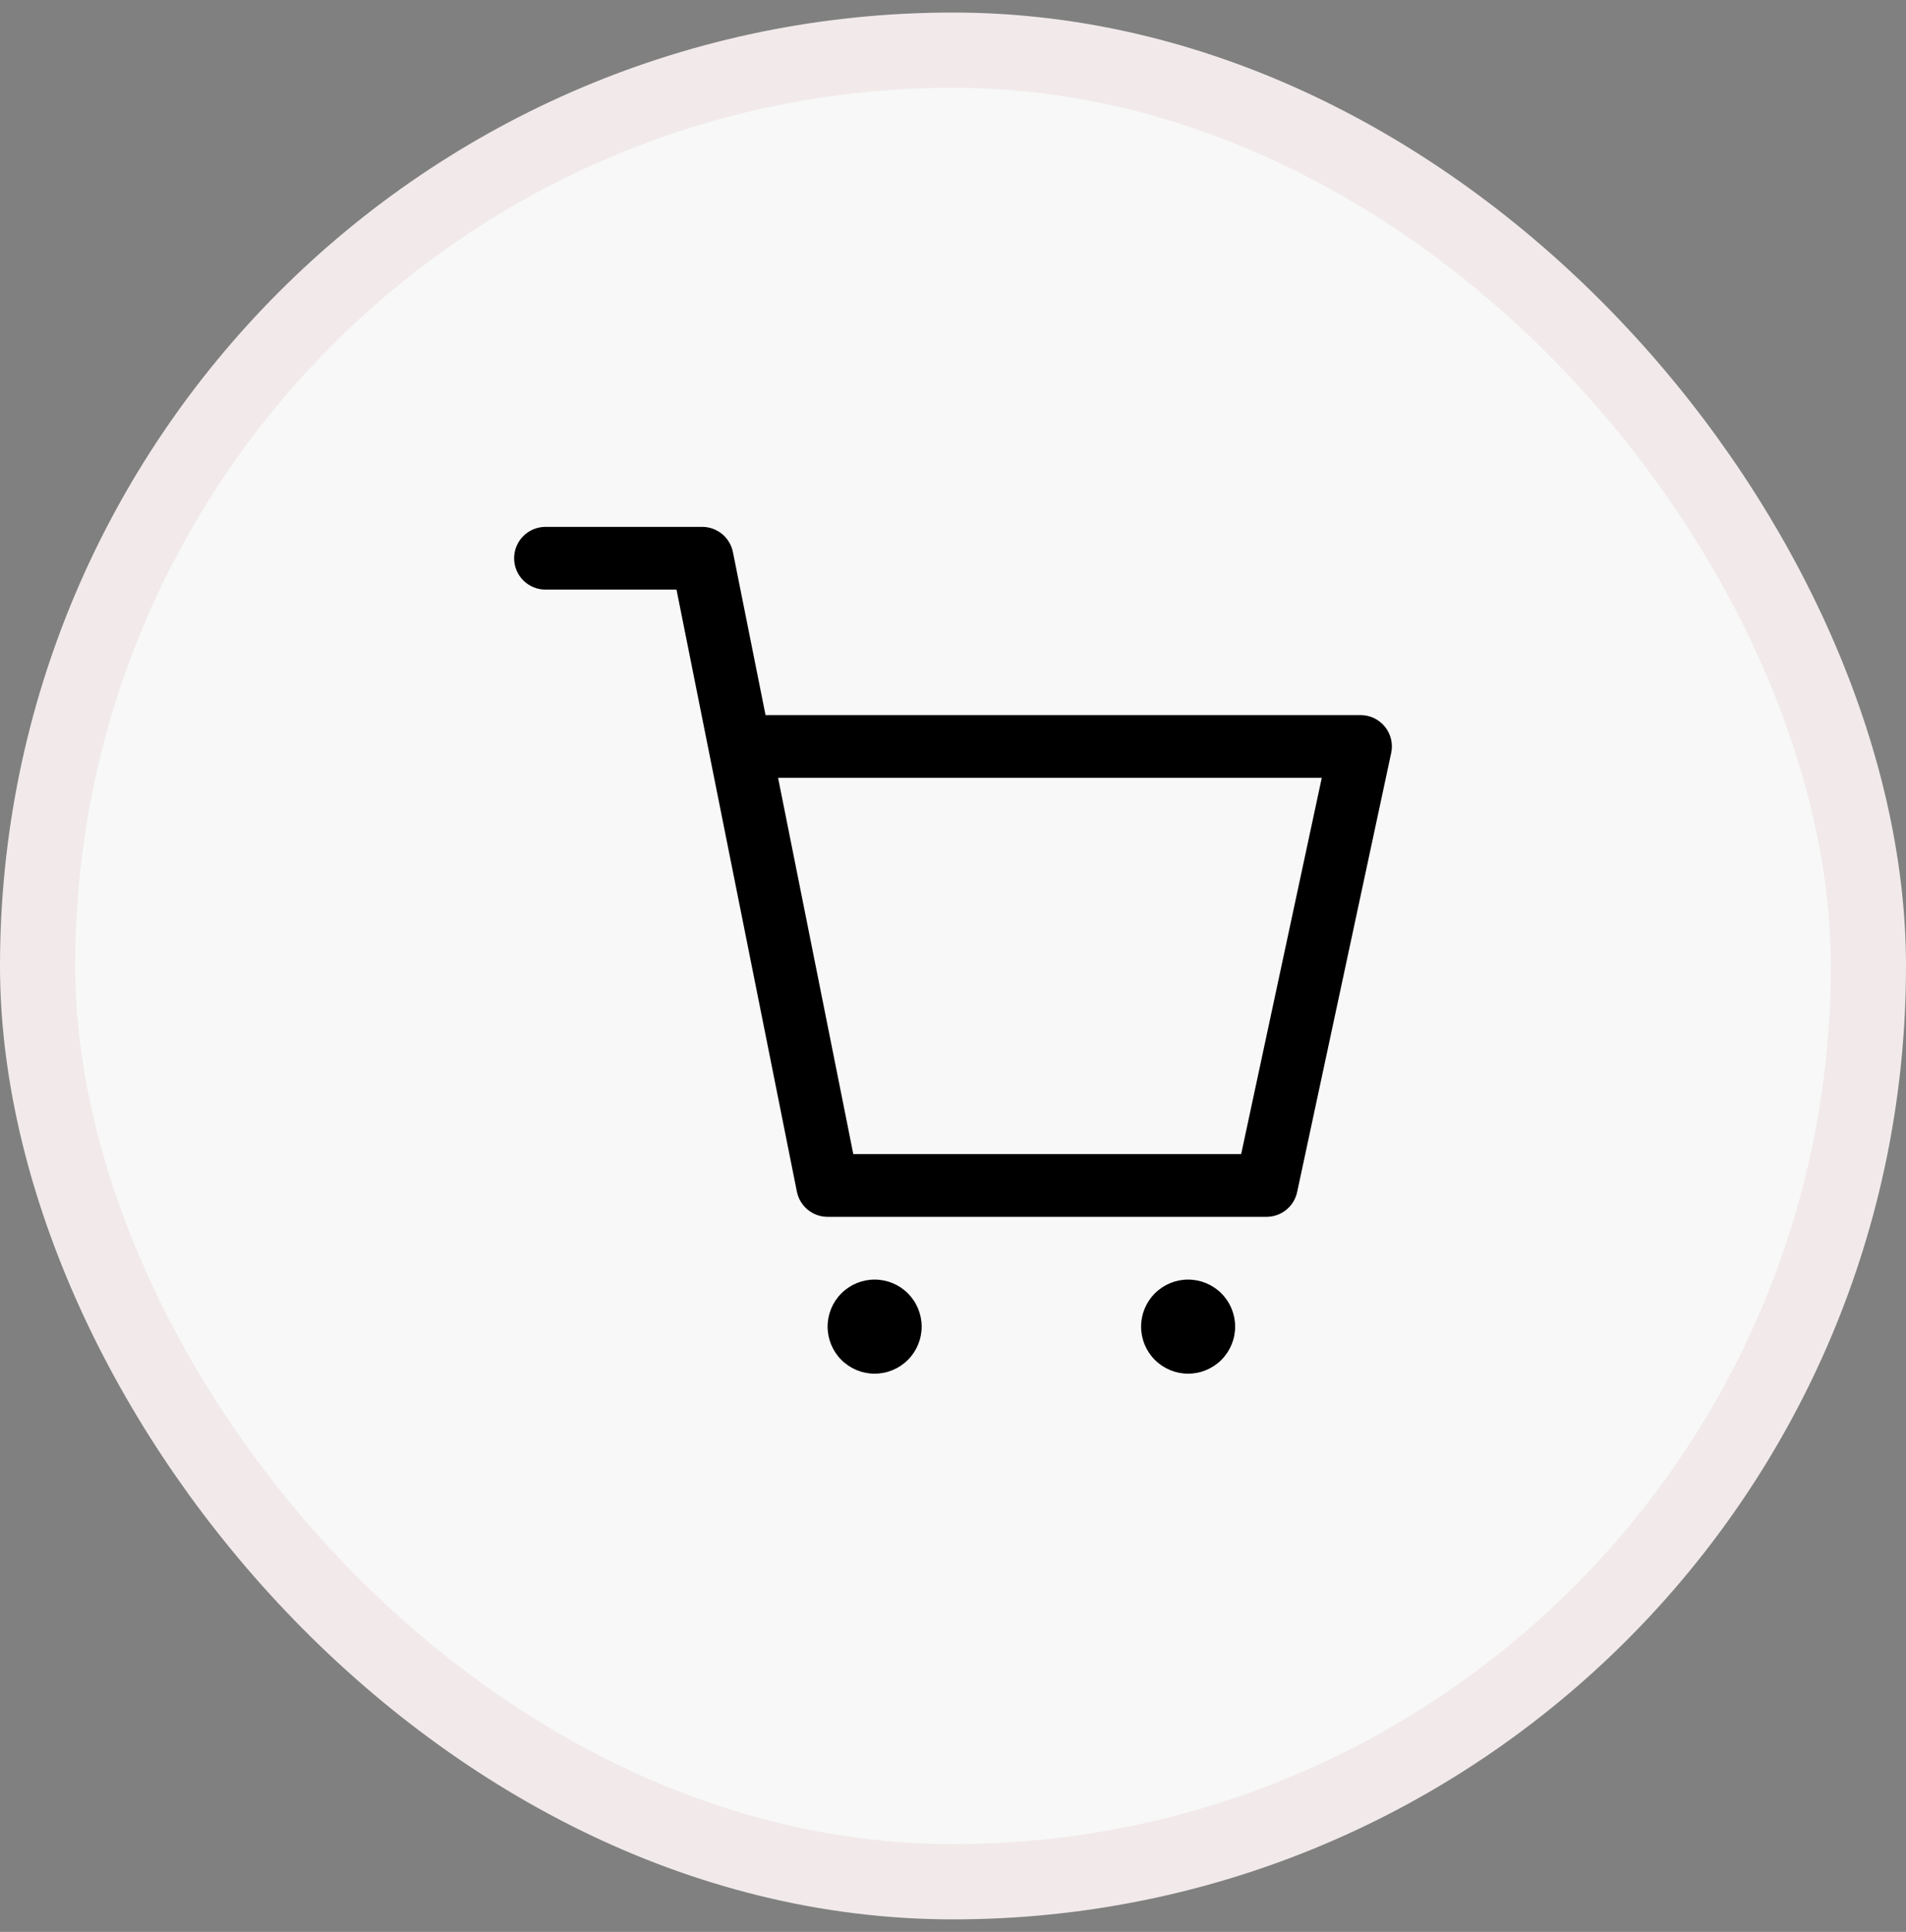
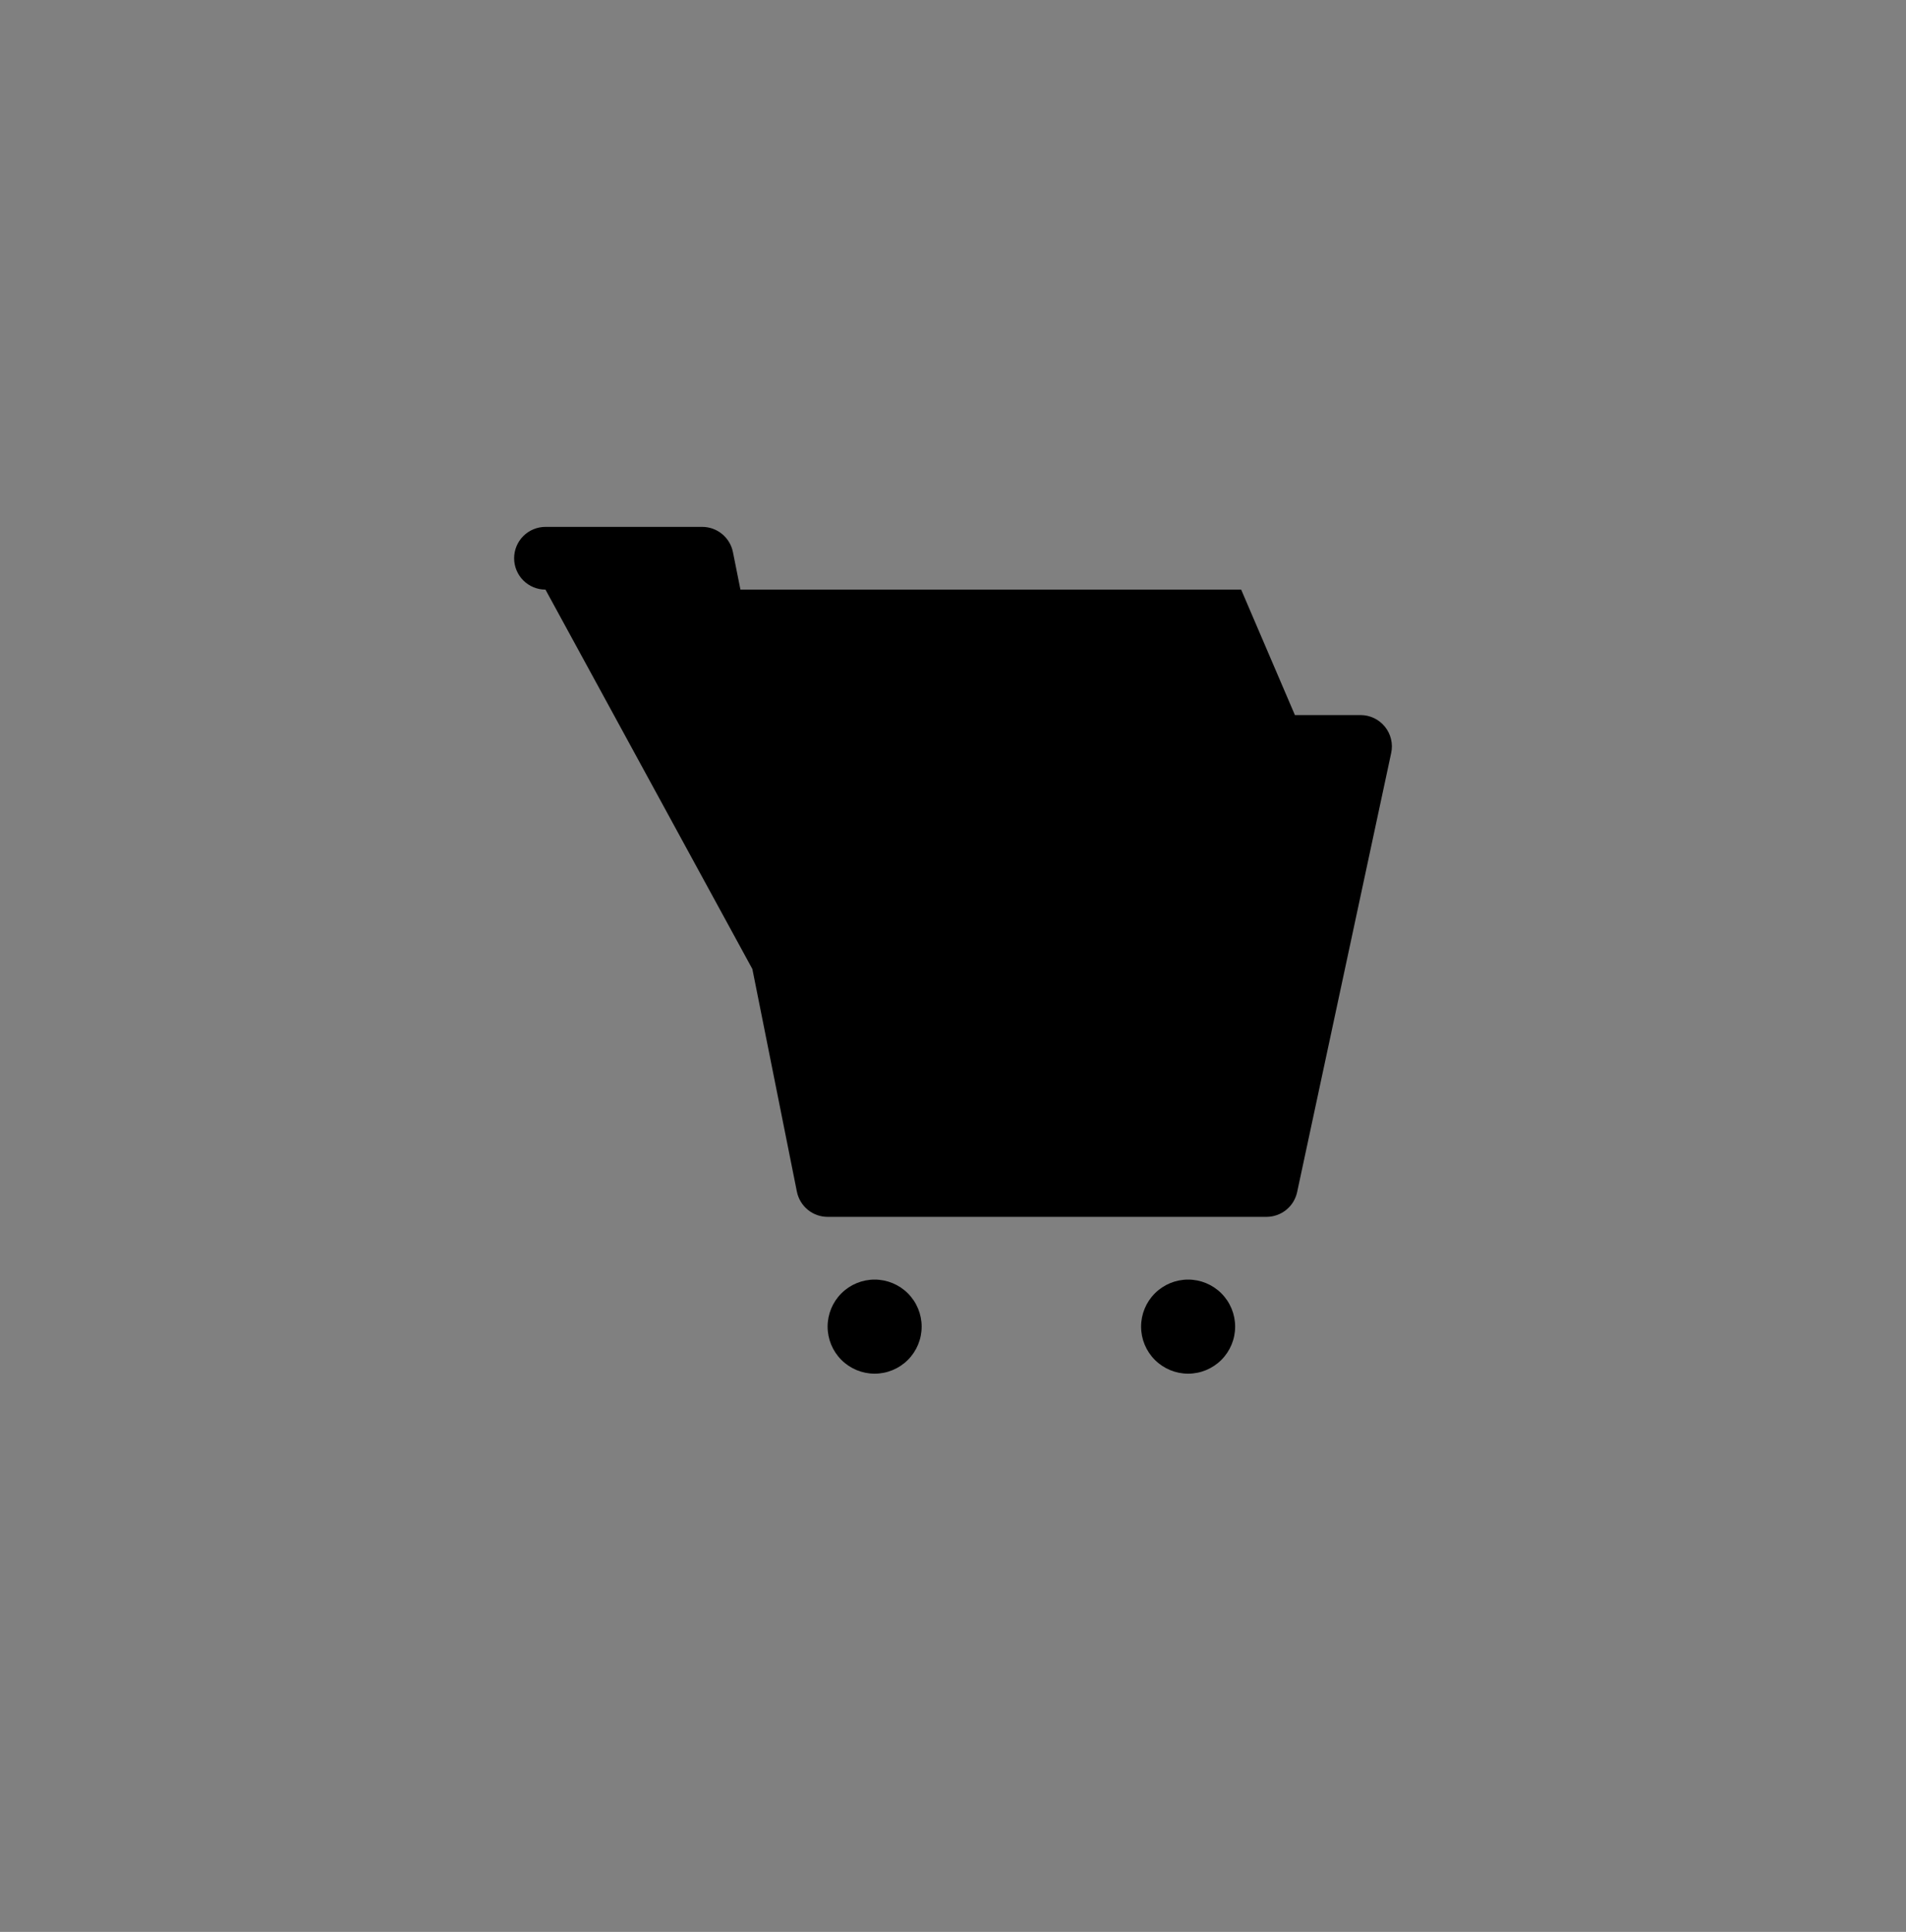
<svg xmlns="http://www.w3.org/2000/svg" width="76" height="77" viewBox="0 0 76 77" fill="none">
  <rect x="0" y="0" width="76" height="77" fill="#808080" stroke="none" />
-   <rect x="1.5" y="2" width="73" height="73" rx="36.5" fill="#F8F8F8" />
-   <rect x="1.5" y="2" width="73" height="73" rx="36.5" stroke="#F2EAEA" stroke-width="3" />
-   <path d="M34.875 54.75C34.378 54.75 33.901 54.553 33.549 54.201C33.197 53.849 33 53.372 33 52.875C33 52.378 33.197 51.901 33.549 51.549C33.901 51.197 34.378 51 34.875 51C35.372 51 35.849 51.197 36.201 51.549C36.553 51.901 36.75 52.378 36.75 52.875C36.75 53.372 36.553 53.849 36.201 54.201C35.849 54.553 35.372 54.75 34.875 54.75ZM47.375 54.75C46.878 54.75 46.401 54.553 46.049 54.201C45.697 53.849 45.5 53.372 45.5 52.875C45.5 52.378 45.697 51.901 46.049 51.549C46.401 51.197 46.878 51 47.375 51C47.872 51 48.349 51.197 48.701 51.549C49.053 51.901 49.25 52.378 49.25 52.875C49.25 53.372 49.053 53.849 48.701 54.201C48.349 54.553 47.872 54.75 47.375 54.75ZM21.75 23.5C21.419 23.5 21.101 23.368 20.866 23.134C20.632 22.899 20.5 22.581 20.5 22.25C20.5 21.919 20.632 21.601 20.866 21.366C21.101 21.132 21.419 21 21.75 21H28C28.289 21 28.569 21.1 28.792 21.284C29.015 21.467 29.168 21.722 29.225 22.005L30.525 28.5H54.25C54.437 28.5 54.621 28.542 54.789 28.622C54.957 28.702 55.105 28.819 55.222 28.964C55.34 29.109 55.423 29.279 55.466 29.46C55.51 29.641 55.512 29.83 55.472 30.012L51.722 47.513C51.662 47.792 51.508 48.043 51.286 48.222C51.063 48.402 50.786 48.5 50.5 48.5H33C32.711 48.5 32.431 48.4 32.208 48.216C31.985 48.033 31.832 47.778 31.775 47.495L26.975 23.5H21.75ZM34.025 46H49.49L52.705 31H31.025L34.025 46Z" fill="black" />
+   <path d="M34.875 54.75C34.378 54.75 33.901 54.553 33.549 54.201C33.197 53.849 33 53.372 33 52.875C33 52.378 33.197 51.901 33.549 51.549C33.901 51.197 34.378 51 34.875 51C35.372 51 35.849 51.197 36.201 51.549C36.553 51.901 36.75 52.378 36.75 52.875C36.75 53.372 36.553 53.849 36.201 54.201C35.849 54.553 35.372 54.75 34.875 54.75ZM47.375 54.75C46.878 54.75 46.401 54.553 46.049 54.201C45.697 53.849 45.5 53.372 45.5 52.875C45.5 52.378 45.697 51.901 46.049 51.549C46.401 51.197 46.878 51 47.375 51C47.872 51 48.349 51.197 48.701 51.549C49.053 51.901 49.25 52.378 49.25 52.875C49.25 53.372 49.053 53.849 48.701 54.201C48.349 54.553 47.872 54.75 47.375 54.75ZM21.75 23.5C21.419 23.5 21.101 23.368 20.866 23.134C20.632 22.899 20.5 22.581 20.5 22.25C20.5 21.919 20.632 21.601 20.866 21.366C21.101 21.132 21.419 21 21.75 21H28C28.289 21 28.569 21.1 28.792 21.284C29.015 21.467 29.168 21.722 29.225 22.005L30.525 28.5H54.25C54.437 28.5 54.621 28.542 54.789 28.622C54.957 28.702 55.105 28.819 55.222 28.964C55.34 29.109 55.423 29.279 55.466 29.46C55.51 29.641 55.512 29.83 55.472 30.012L51.722 47.513C51.662 47.792 51.508 48.043 51.286 48.222C51.063 48.402 50.786 48.5 50.5 48.5H33C32.711 48.5 32.431 48.4 32.208 48.216C31.985 48.033 31.832 47.778 31.775 47.495L26.975 23.5H21.75ZH49.49L52.705 31H31.025L34.025 46Z" fill="black" />
</svg>